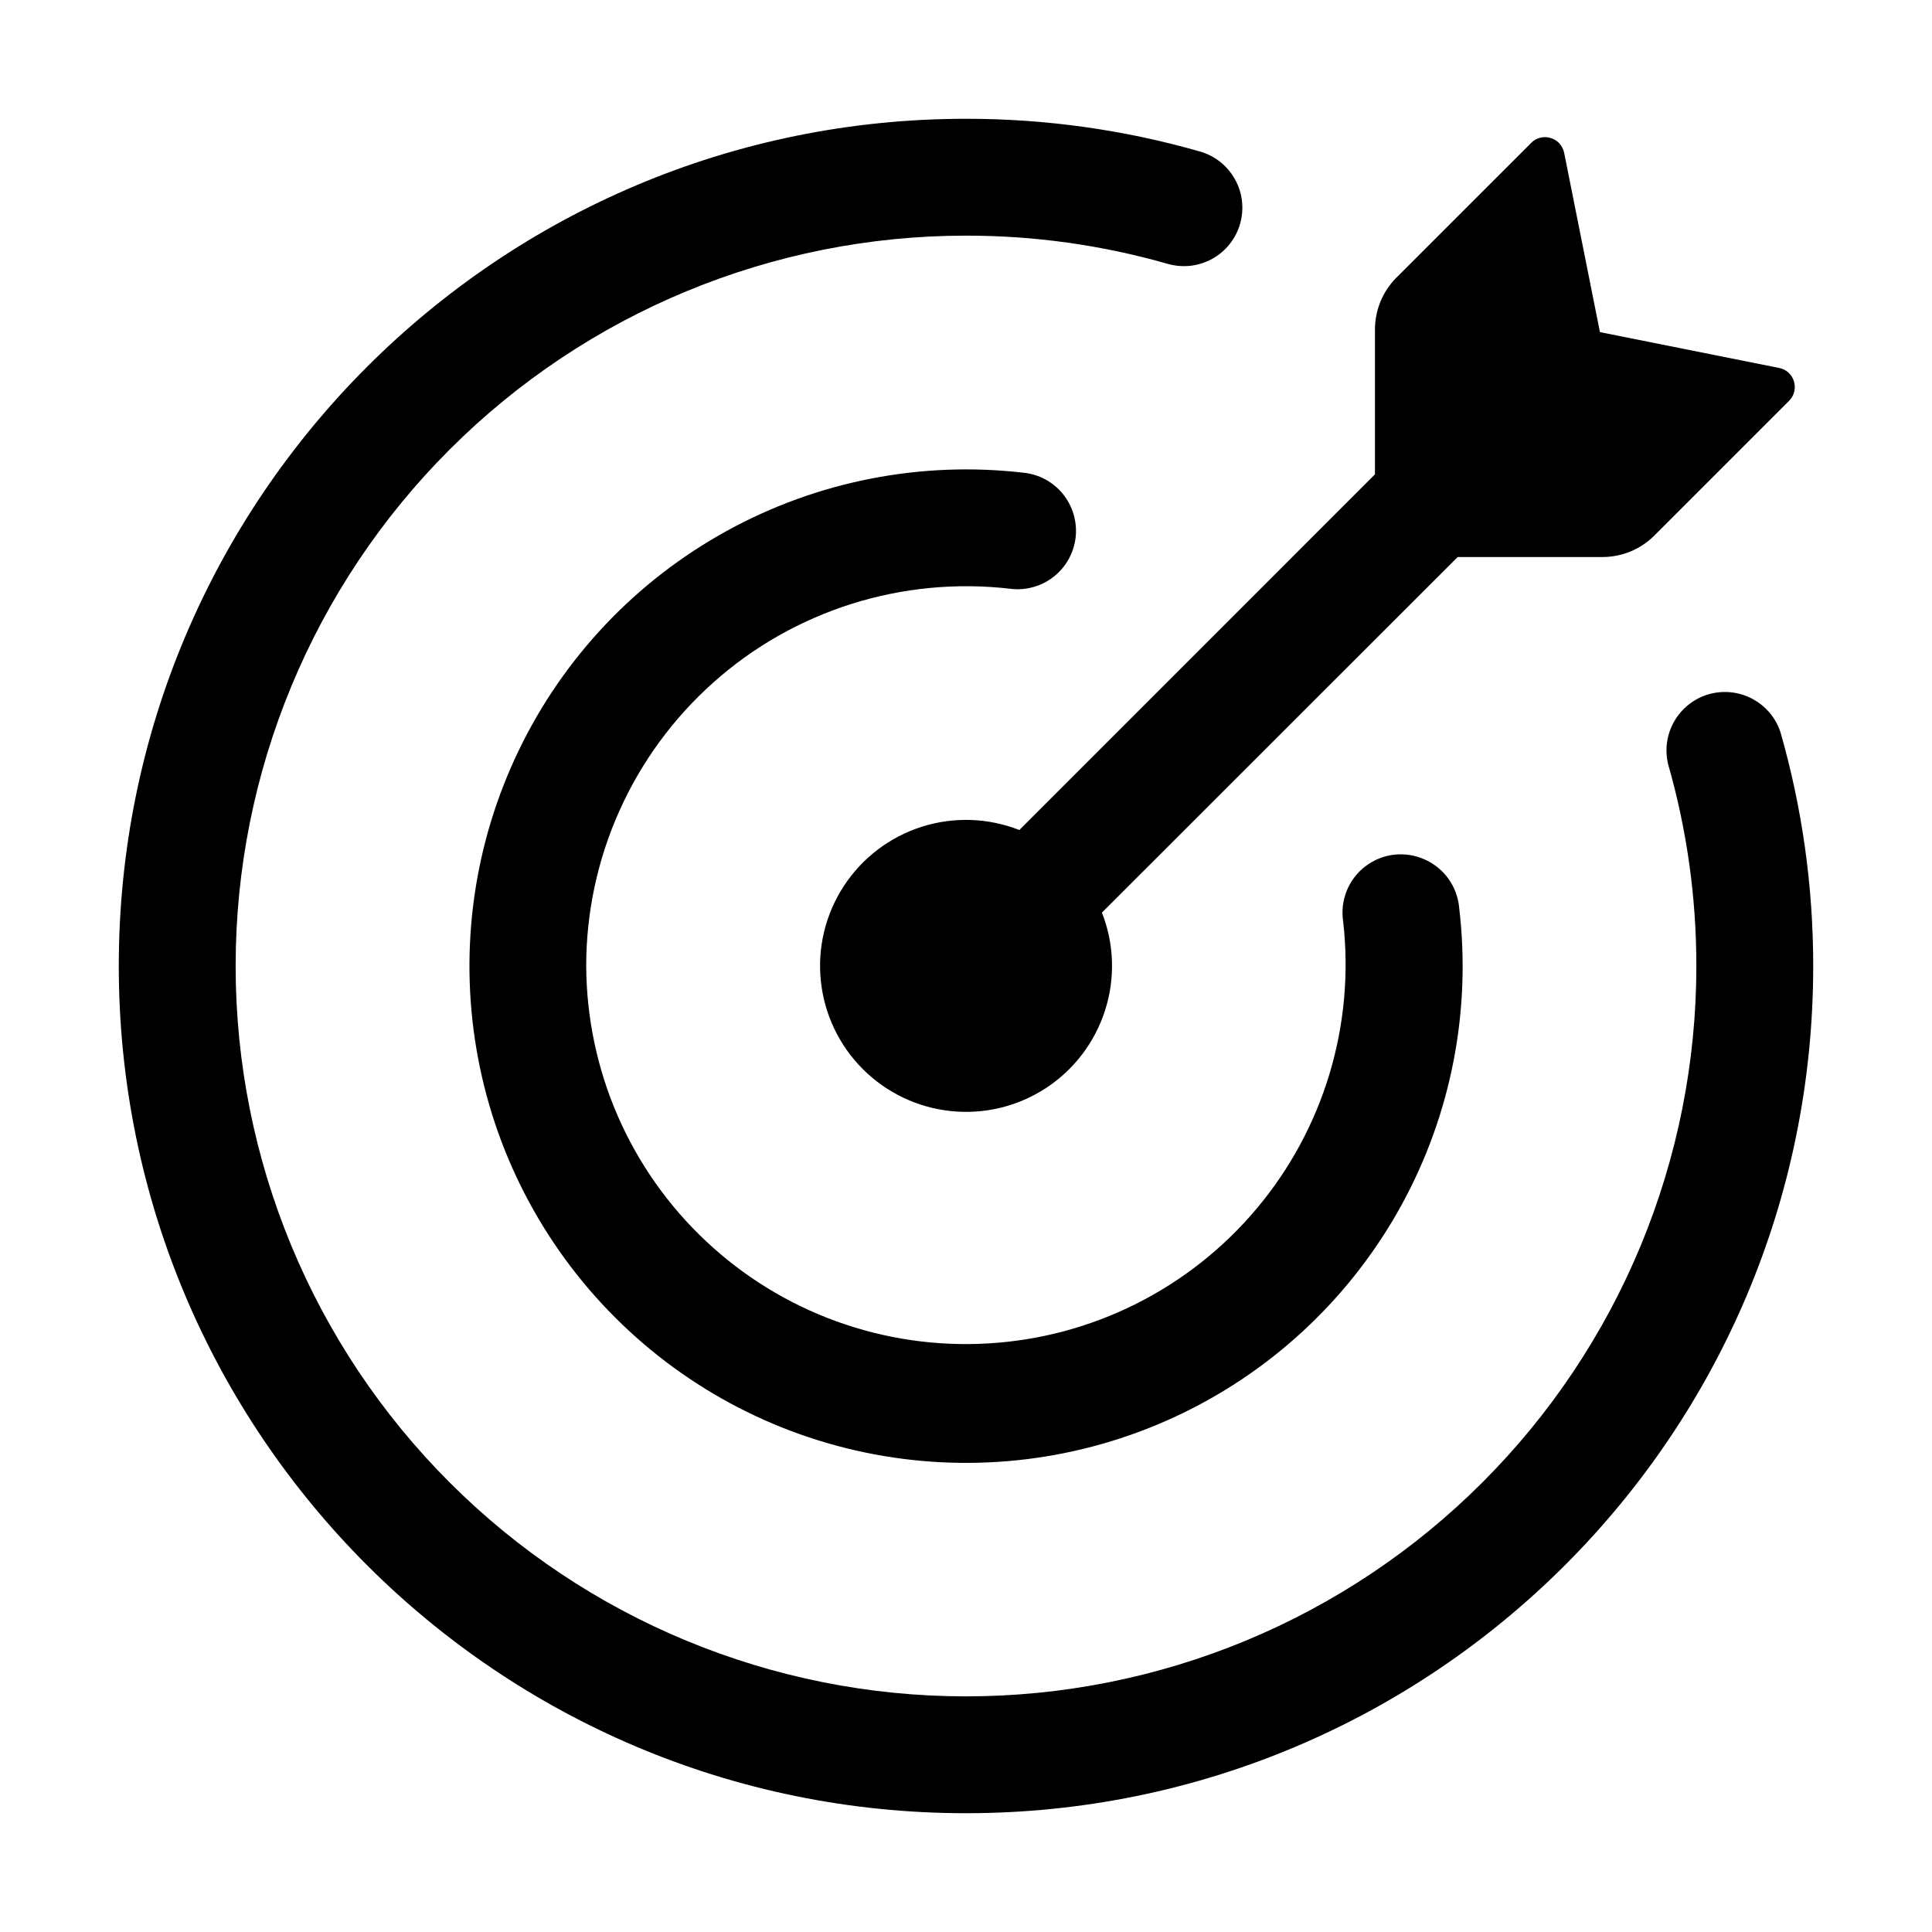
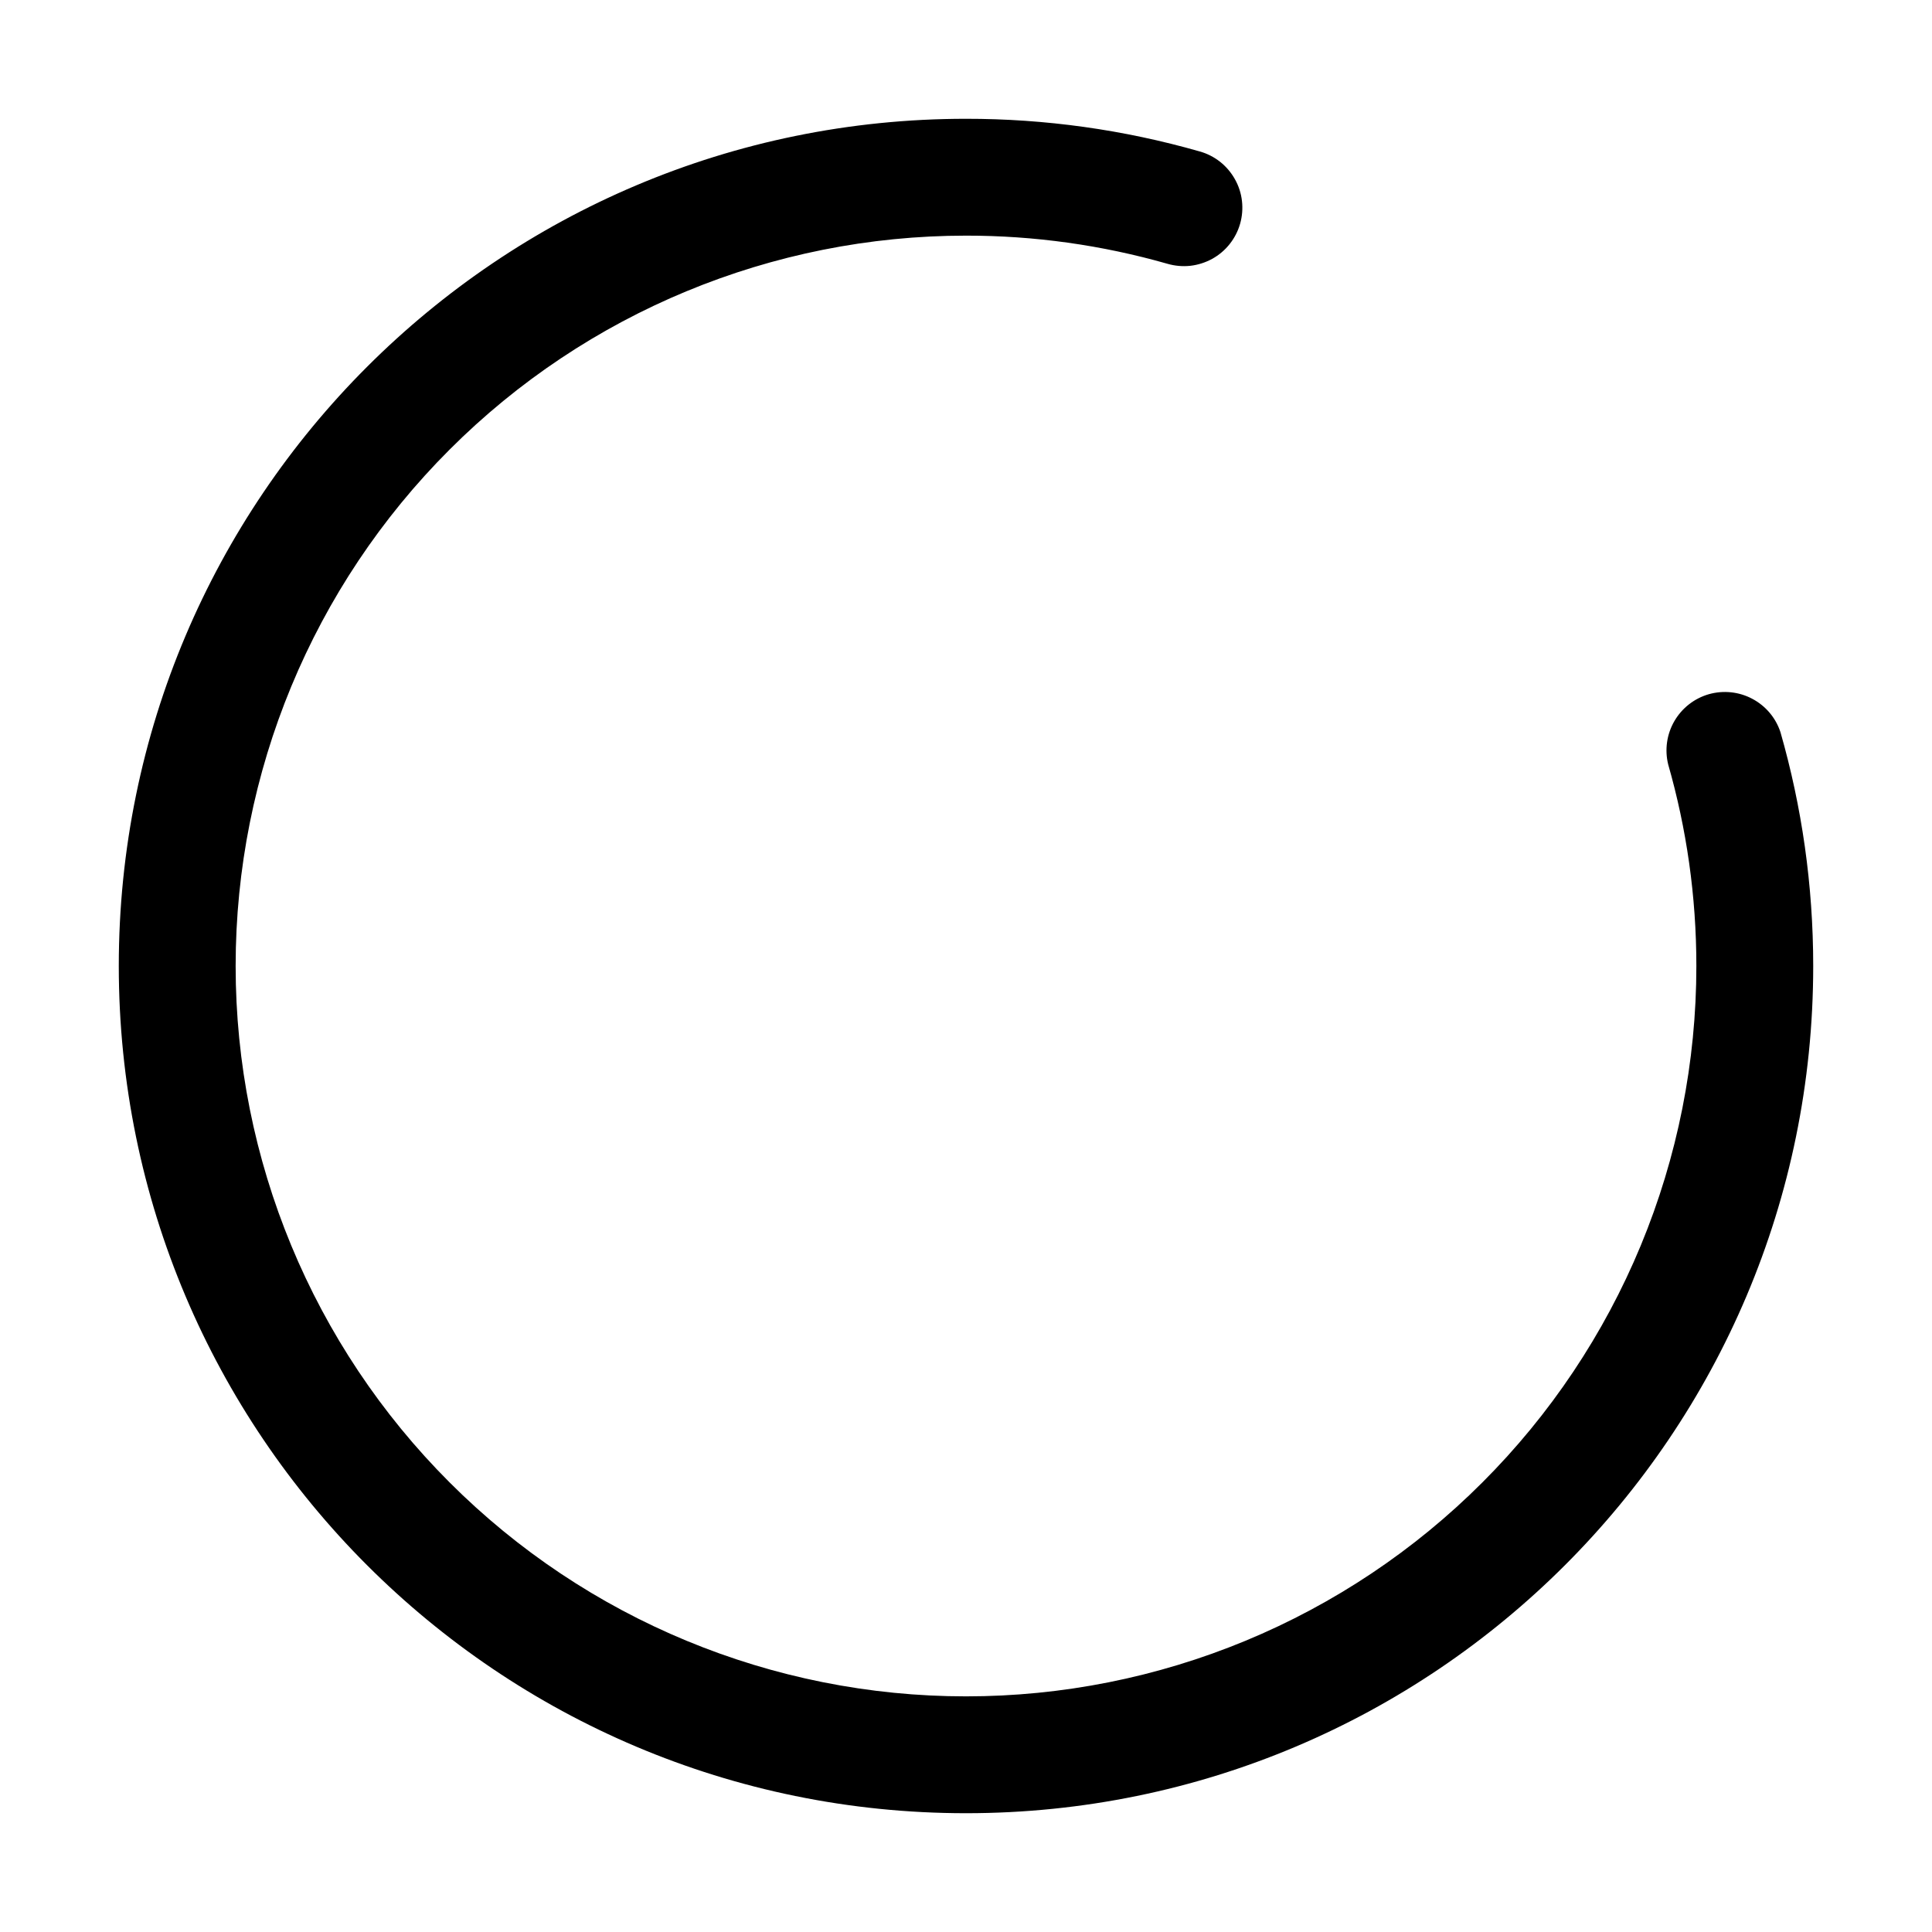
<svg xmlns="http://www.w3.org/2000/svg" width="31" height="31" viewBox="0 0 31 31" fill="none">
-   <path d="M25.715 8.938H23.389L17.681 14.643C17.878 15.143 17.896 15.697 17.732 16.21C17.569 16.722 17.234 17.163 16.784 17.458C16.333 17.753 15.795 17.884 15.26 17.828C14.725 17.773 14.225 17.535 13.844 17.154C13.464 16.774 13.226 16.274 13.171 15.739C13.115 15.203 13.246 14.665 13.541 14.215C13.835 13.765 14.276 13.43 14.789 13.266C15.302 13.103 15.855 13.121 16.356 13.318L22.062 7.611V5.285C22.063 4.974 22.186 4.675 22.406 4.455L24.569 2.293C24.609 2.252 24.659 2.223 24.714 2.21C24.769 2.196 24.827 2.197 24.881 2.214C24.992 2.246 25.075 2.339 25.098 2.453L25.672 5.329L28.547 5.904C28.66 5.926 28.753 6.009 28.785 6.12C28.801 6.174 28.803 6.232 28.789 6.286C28.776 6.341 28.747 6.391 28.707 6.431L26.544 8.594C26.435 8.703 26.306 8.789 26.164 8.848C26.021 8.907 25.869 8.937 25.715 8.938Z" fill="black" />
  <path d="M3.781 15.5C3.781 18.608 5.016 21.589 7.214 23.786C9.411 25.984 12.392 27.219 15.5 27.219C17.039 27.219 18.563 26.916 19.985 26.327C21.406 25.738 22.698 24.875 23.786 23.786C24.875 22.698 25.738 21.406 26.327 19.985C26.916 18.563 27.219 17.039 27.219 15.5C27.219 14.377 27.061 13.293 26.767 12.266C26.709 12.031 26.744 11.781 26.866 11.571C26.988 11.361 27.186 11.206 27.419 11.139C27.653 11.073 27.903 11.099 28.117 11.213C28.332 11.327 28.494 11.519 28.569 11.75C28.911 12.943 29.094 14.2 29.094 15.5C29.094 23.008 23.008 29.094 15.5 29.094C7.992 29.094 1.906 23.008 1.906 15.5C1.906 7.993 7.992 1.906 15.5 1.906C16.769 1.905 18.03 2.081 19.25 2.43C19.369 2.463 19.48 2.52 19.577 2.596C19.674 2.673 19.755 2.768 19.815 2.876C19.876 2.984 19.914 3.102 19.928 3.225C19.942 3.348 19.932 3.472 19.898 3.591C19.864 3.71 19.807 3.82 19.73 3.917C19.653 4.014 19.558 4.094 19.449 4.154C19.341 4.213 19.222 4.251 19.099 4.265C18.977 4.278 18.852 4.267 18.734 4.233C17.682 3.932 16.594 3.78 15.5 3.781C12.392 3.781 9.411 5.016 7.214 7.214C5.016 9.411 3.781 12.392 3.781 15.5Z" fill="black" />
-   <path d="M9.406 15.5C9.41 16.328 9.582 17.146 9.912 17.906C10.243 18.665 10.724 19.349 11.328 19.915C11.931 20.482 12.644 20.92 13.422 21.202C14.201 21.484 15.028 21.605 15.855 21.556C16.681 21.508 17.489 21.292 18.229 20.921C18.97 20.549 19.626 20.032 20.159 19.398C20.693 18.765 21.091 18.029 21.331 17.237C21.57 16.444 21.646 15.611 21.552 14.789C21.526 14.622 21.546 14.451 21.608 14.295C21.671 14.139 21.775 14.002 21.909 13.9C22.044 13.797 22.203 13.733 22.37 13.714C22.538 13.695 22.708 13.722 22.861 13.791C23.175 13.931 23.386 14.23 23.414 14.572C23.608 16.217 23.285 17.88 22.49 19.332C21.695 20.784 20.467 21.953 18.977 22.675C17.488 23.397 15.81 23.637 14.178 23.362C12.545 23.087 11.039 22.309 9.869 21.139C8.699 19.969 7.921 18.465 7.645 16.834C7.368 15.203 7.606 13.526 8.326 12.036C9.045 10.546 10.21 9.317 11.659 8.52C13.109 7.722 14.77 7.395 16.414 7.584C16.538 7.595 16.659 7.632 16.769 7.69C16.879 7.749 16.976 7.829 17.055 7.926C17.133 8.023 17.192 8.134 17.227 8.254C17.262 8.374 17.273 8.5 17.259 8.624C17.244 8.748 17.206 8.867 17.145 8.976C17.084 9.085 17.001 9.181 16.903 9.257C16.804 9.334 16.692 9.39 16.571 9.422C16.451 9.455 16.325 9.463 16.201 9.446C15.348 9.348 14.483 9.431 13.663 9.69C12.844 9.949 12.088 10.378 11.447 10.95C10.805 11.522 10.292 12.223 9.94 13.007C9.588 13.791 9.406 14.641 9.406 15.5Z" fill="black" />
</svg>